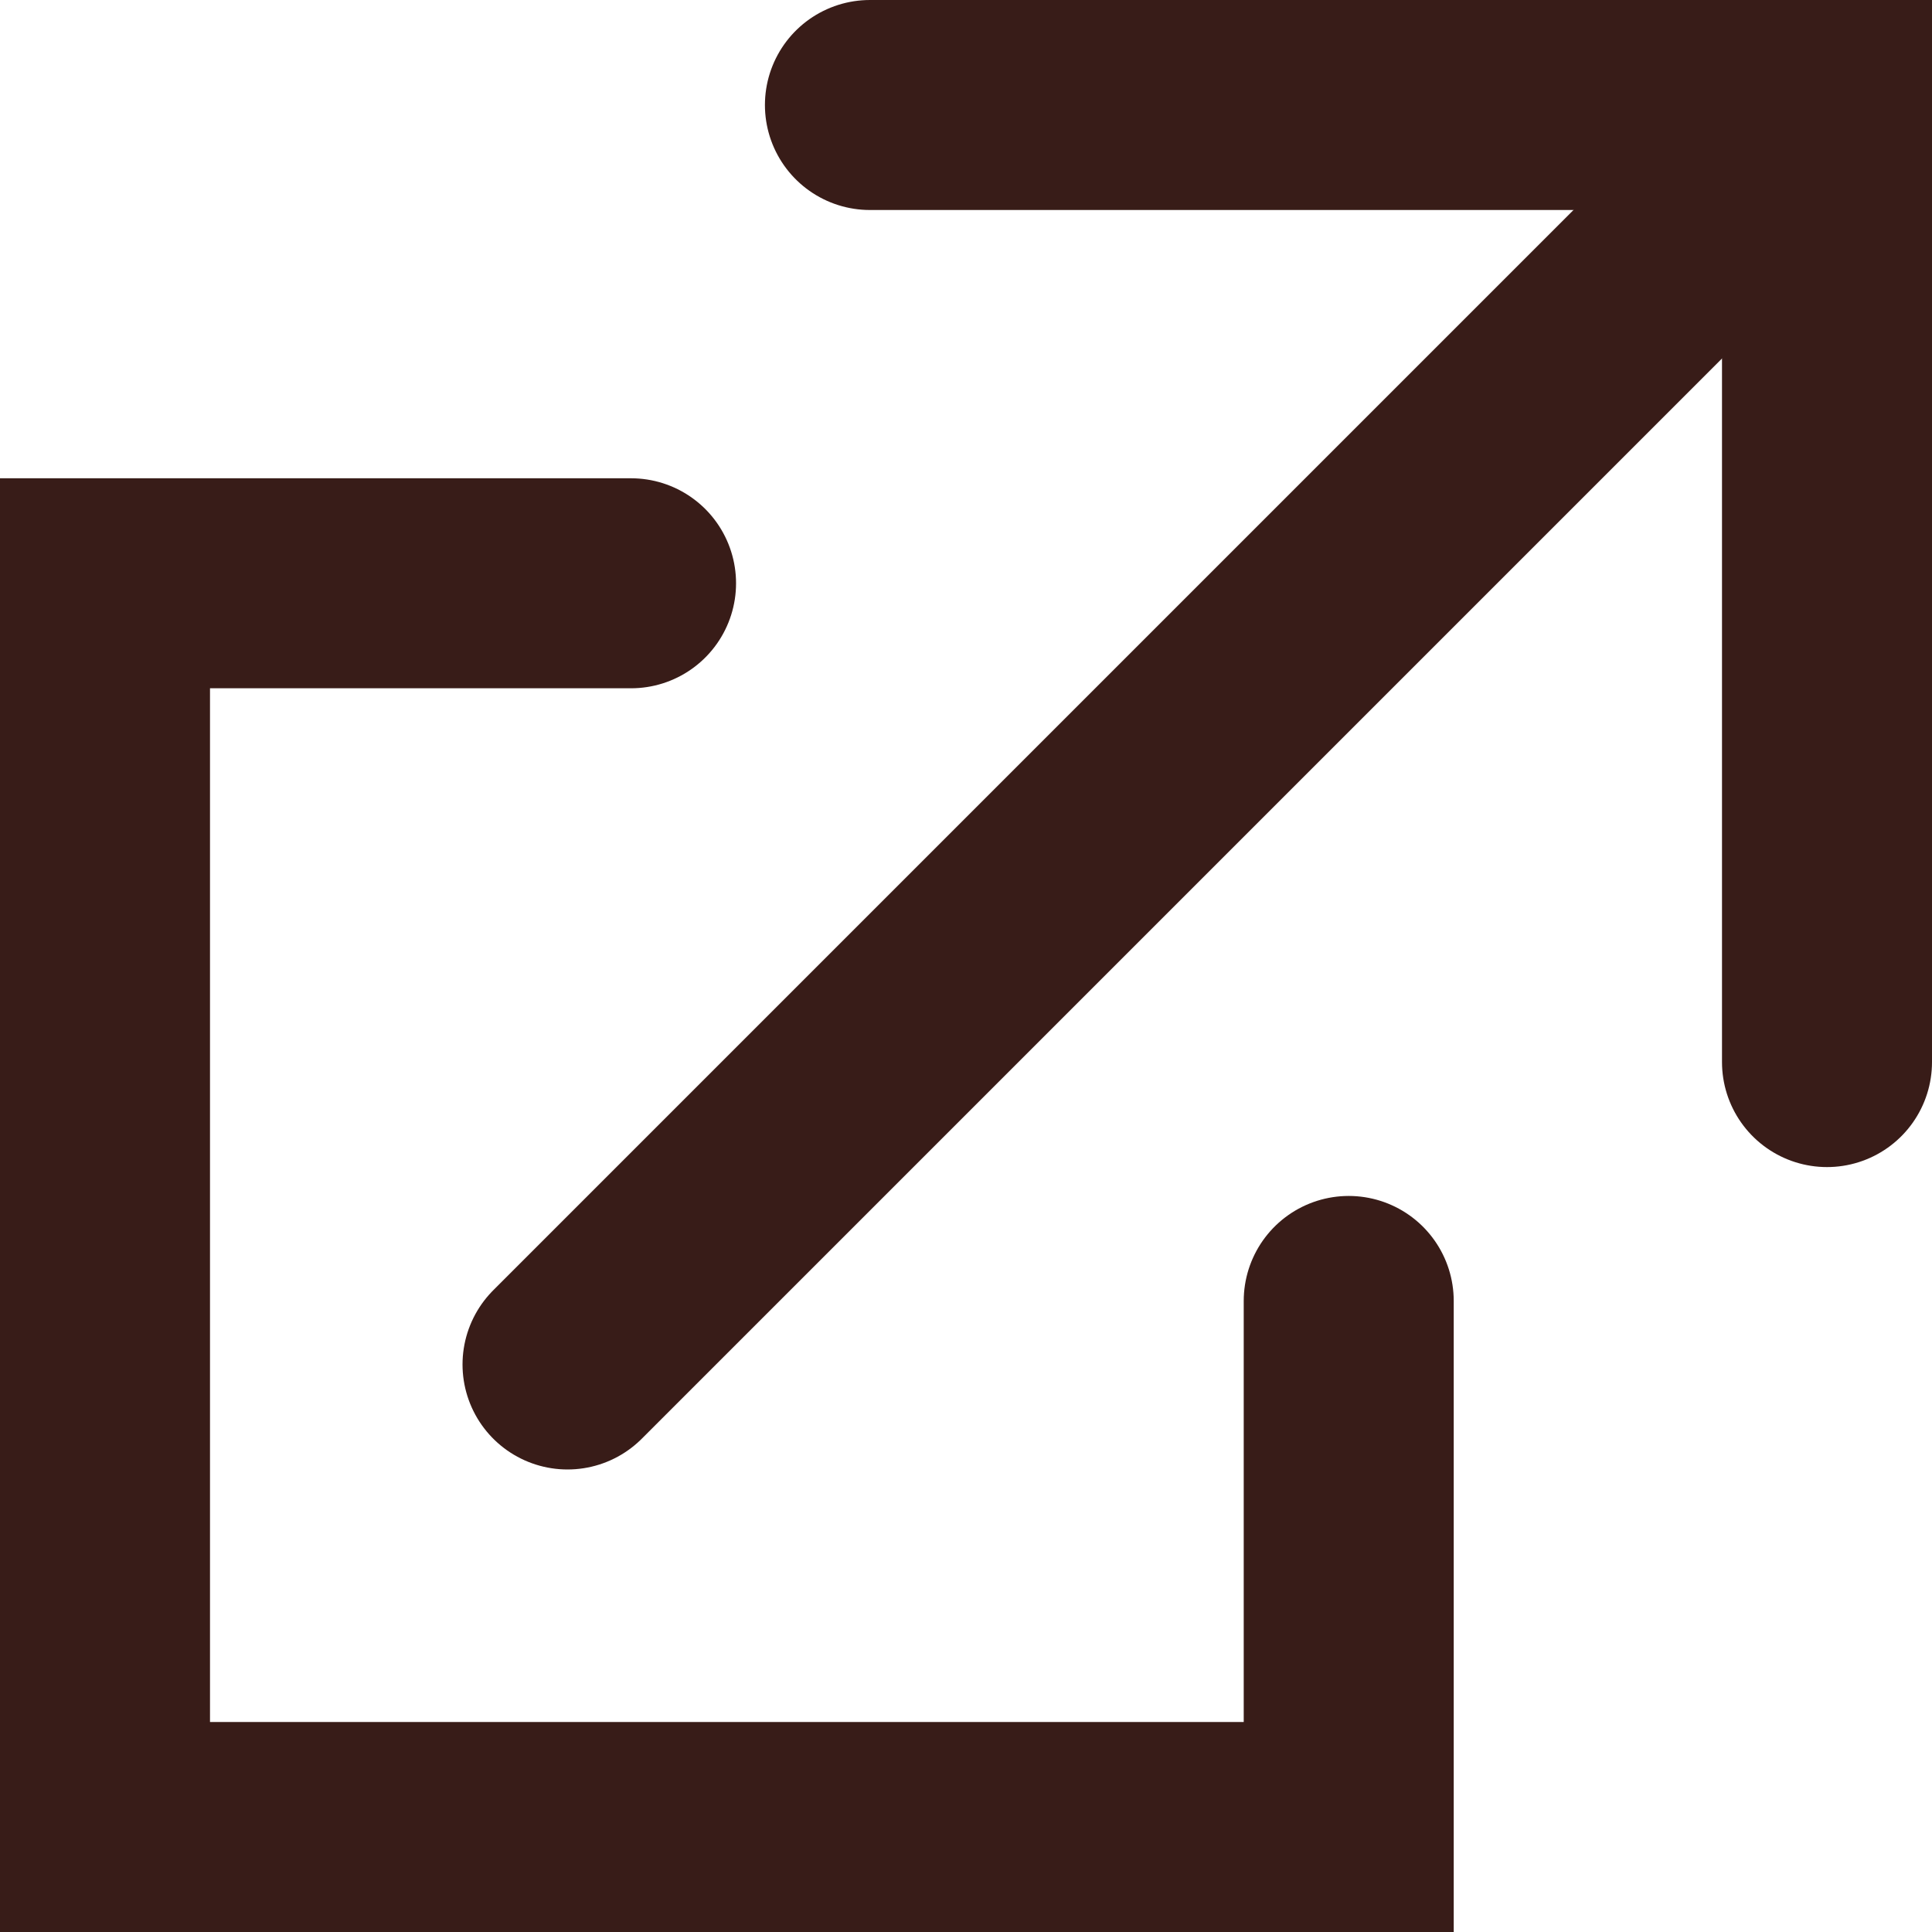
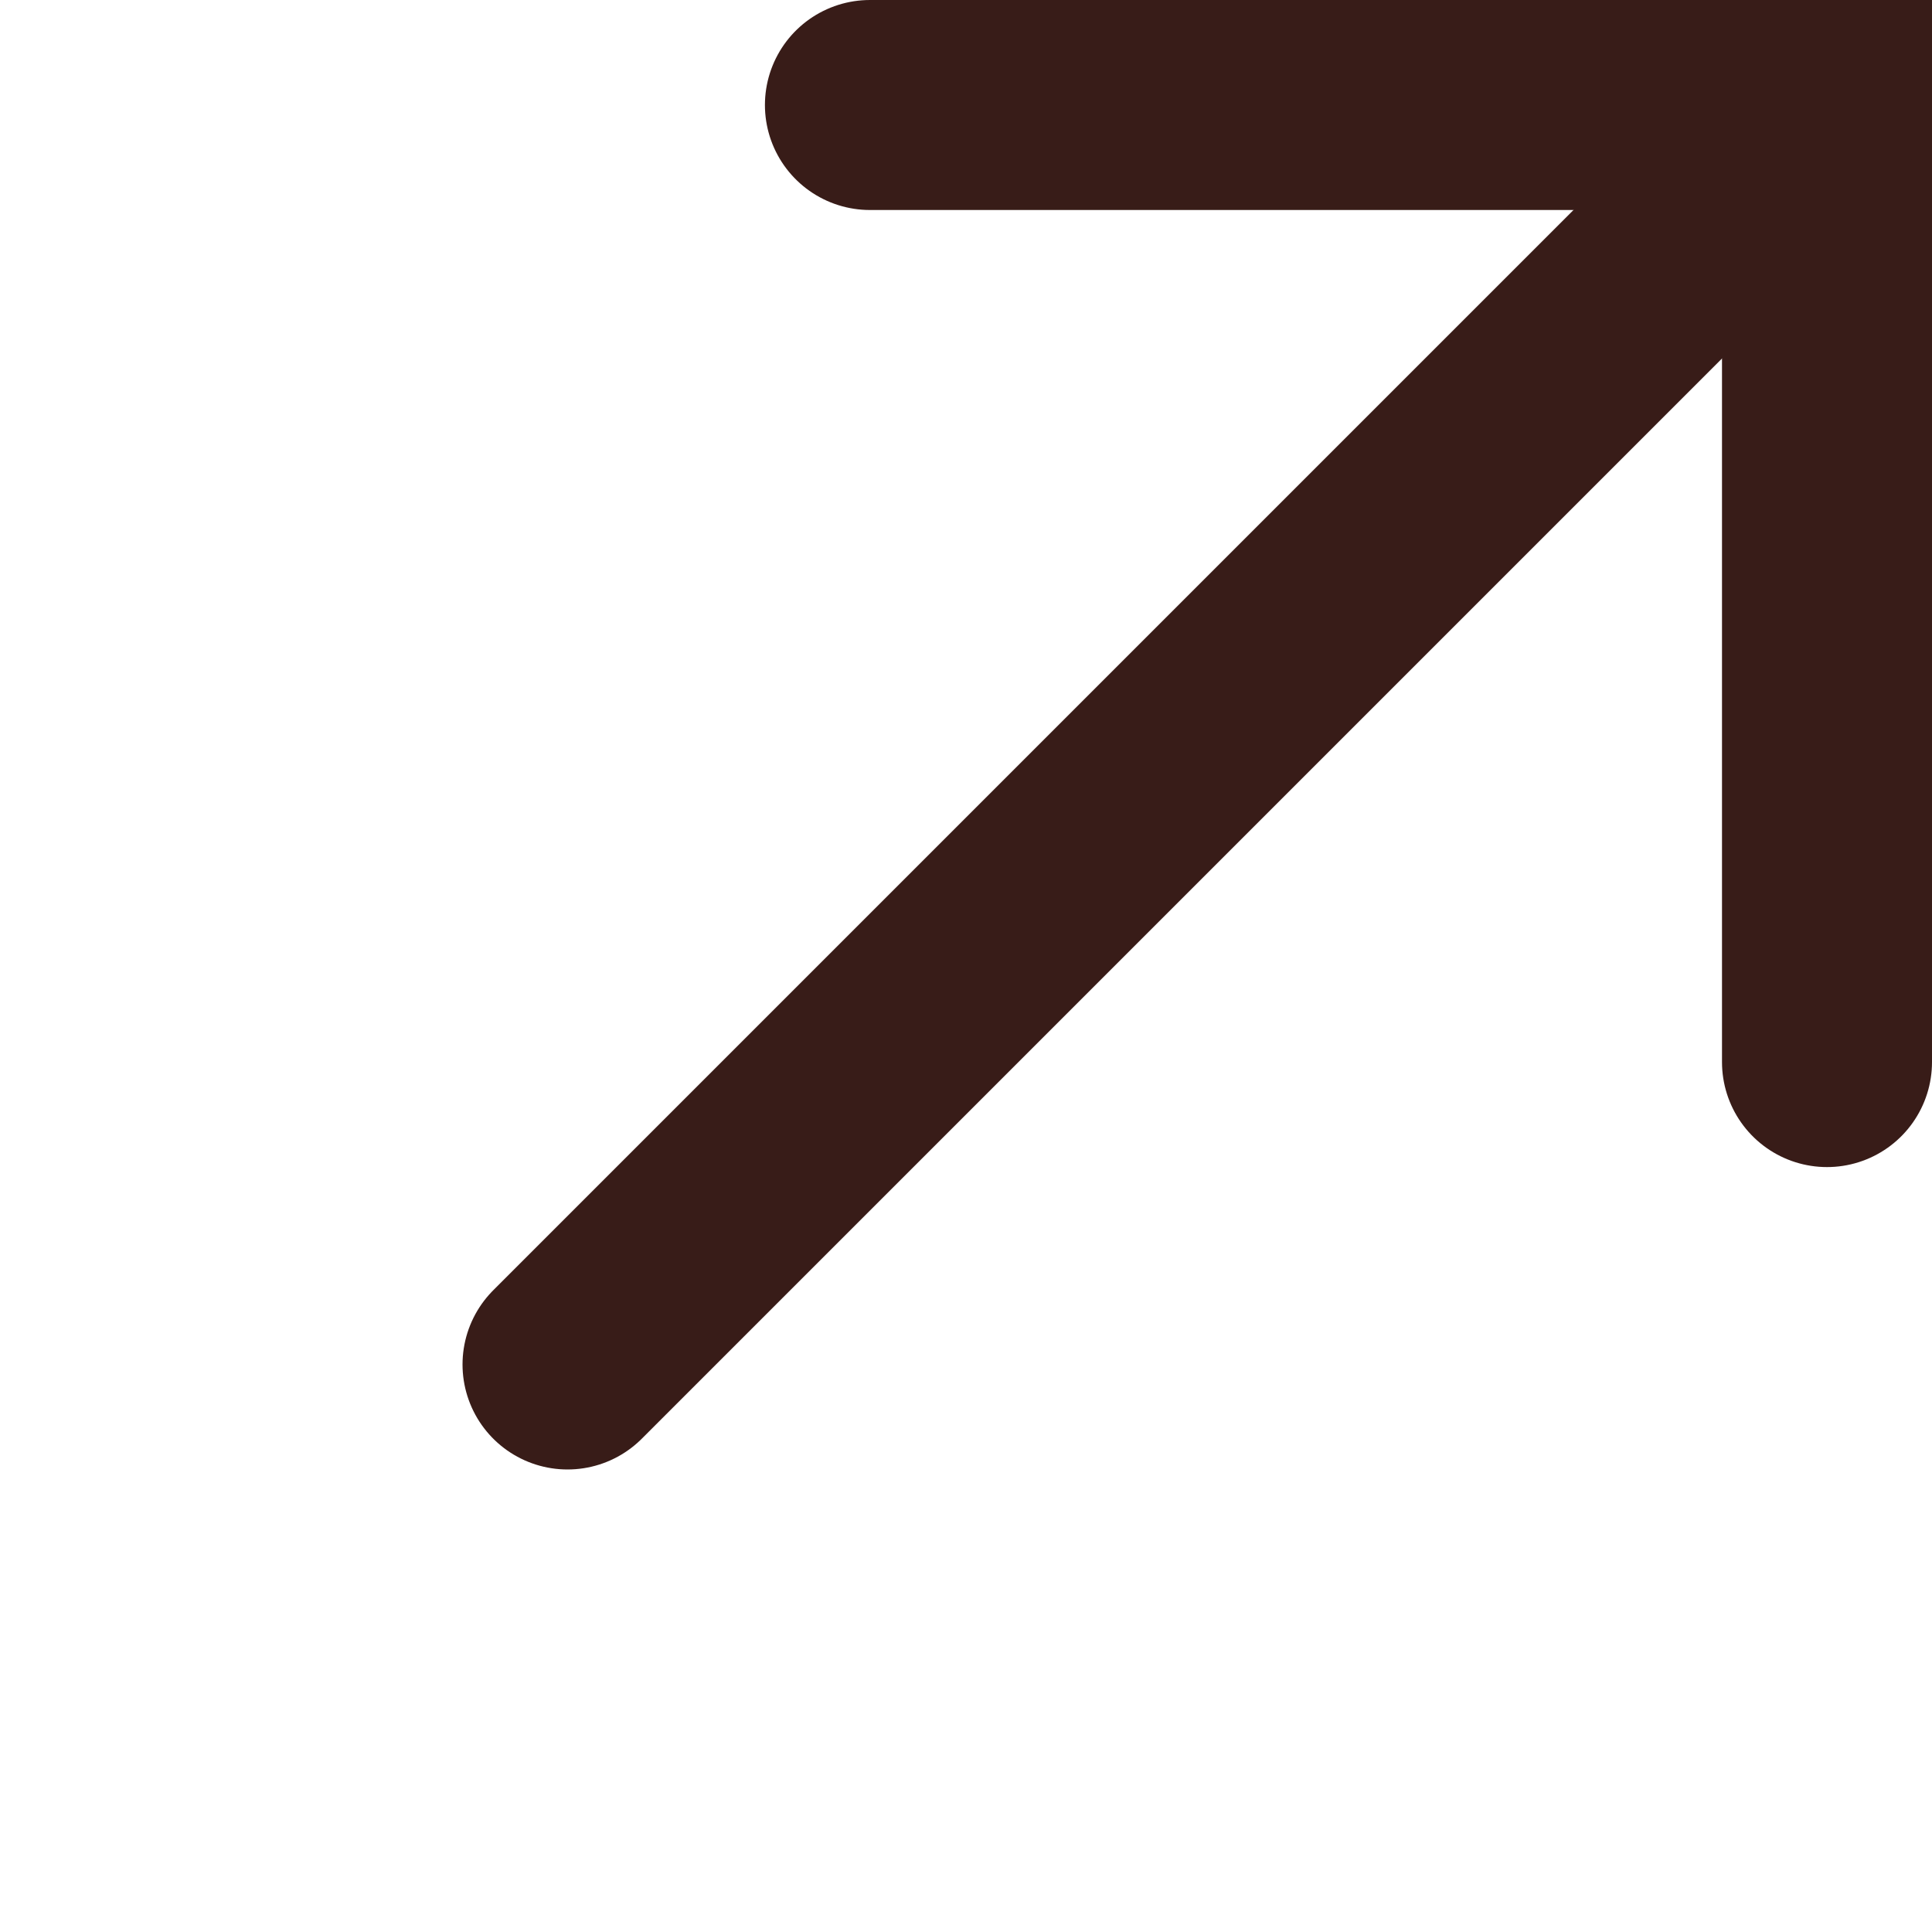
<svg xmlns="http://www.w3.org/2000/svg" id="Layer_2" data-name="Layer 2" viewBox="0 0 36.8 36.8">
  <defs>
    <style>
      .cls-1 {
        fill: none;
        stroke: #381c18;
        stroke-linecap: round;
        stroke-miterlimit: 10;
        stroke-width: 4px;
      }
    </style>
  </defs>
  <g id="_コピー" data-name="コピー">
    <g>
      <polyline class="cls-1" points="16.57 2 34.8 2 34.8 20.23" />
      <line class="cls-1" x1="34.6" y1="2.2" x2="10.81" y2="25.99" />
-       <polyline class="cls-1" points="12.02 11.11 2 11.11 2 34.8 25.69 34.8 25.69 24.78" />
    </g>
  </g>
</svg>